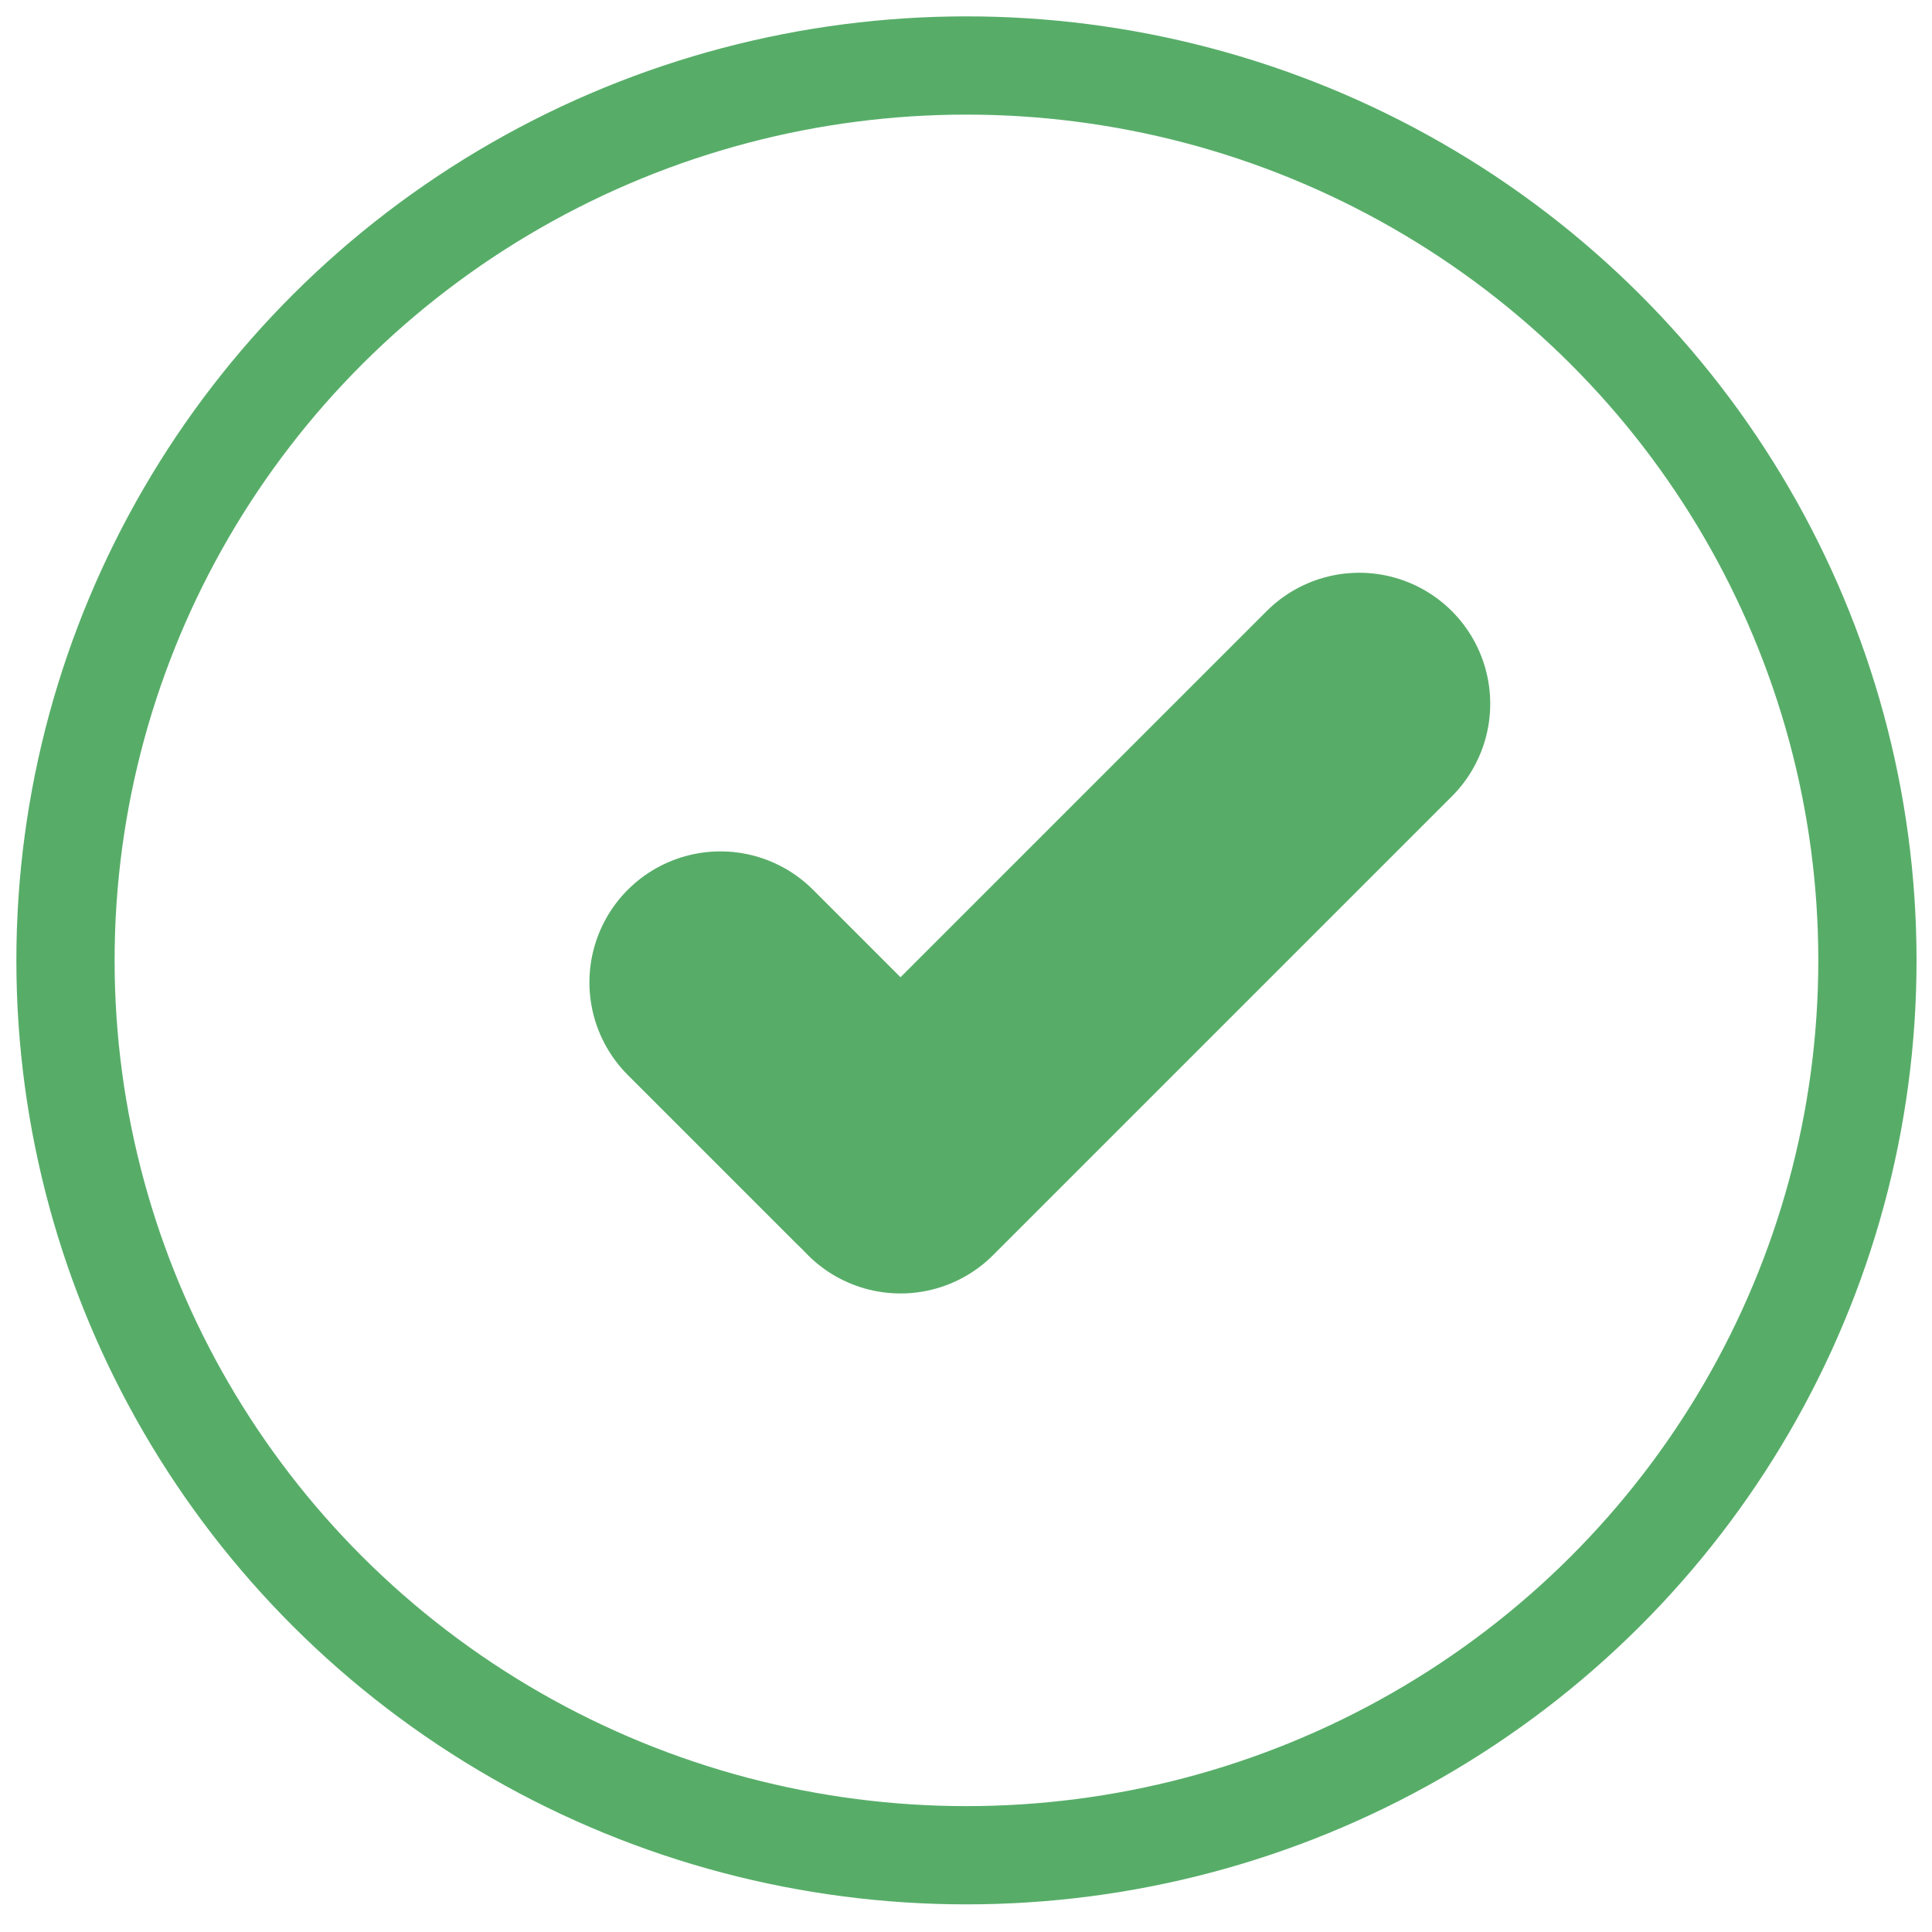
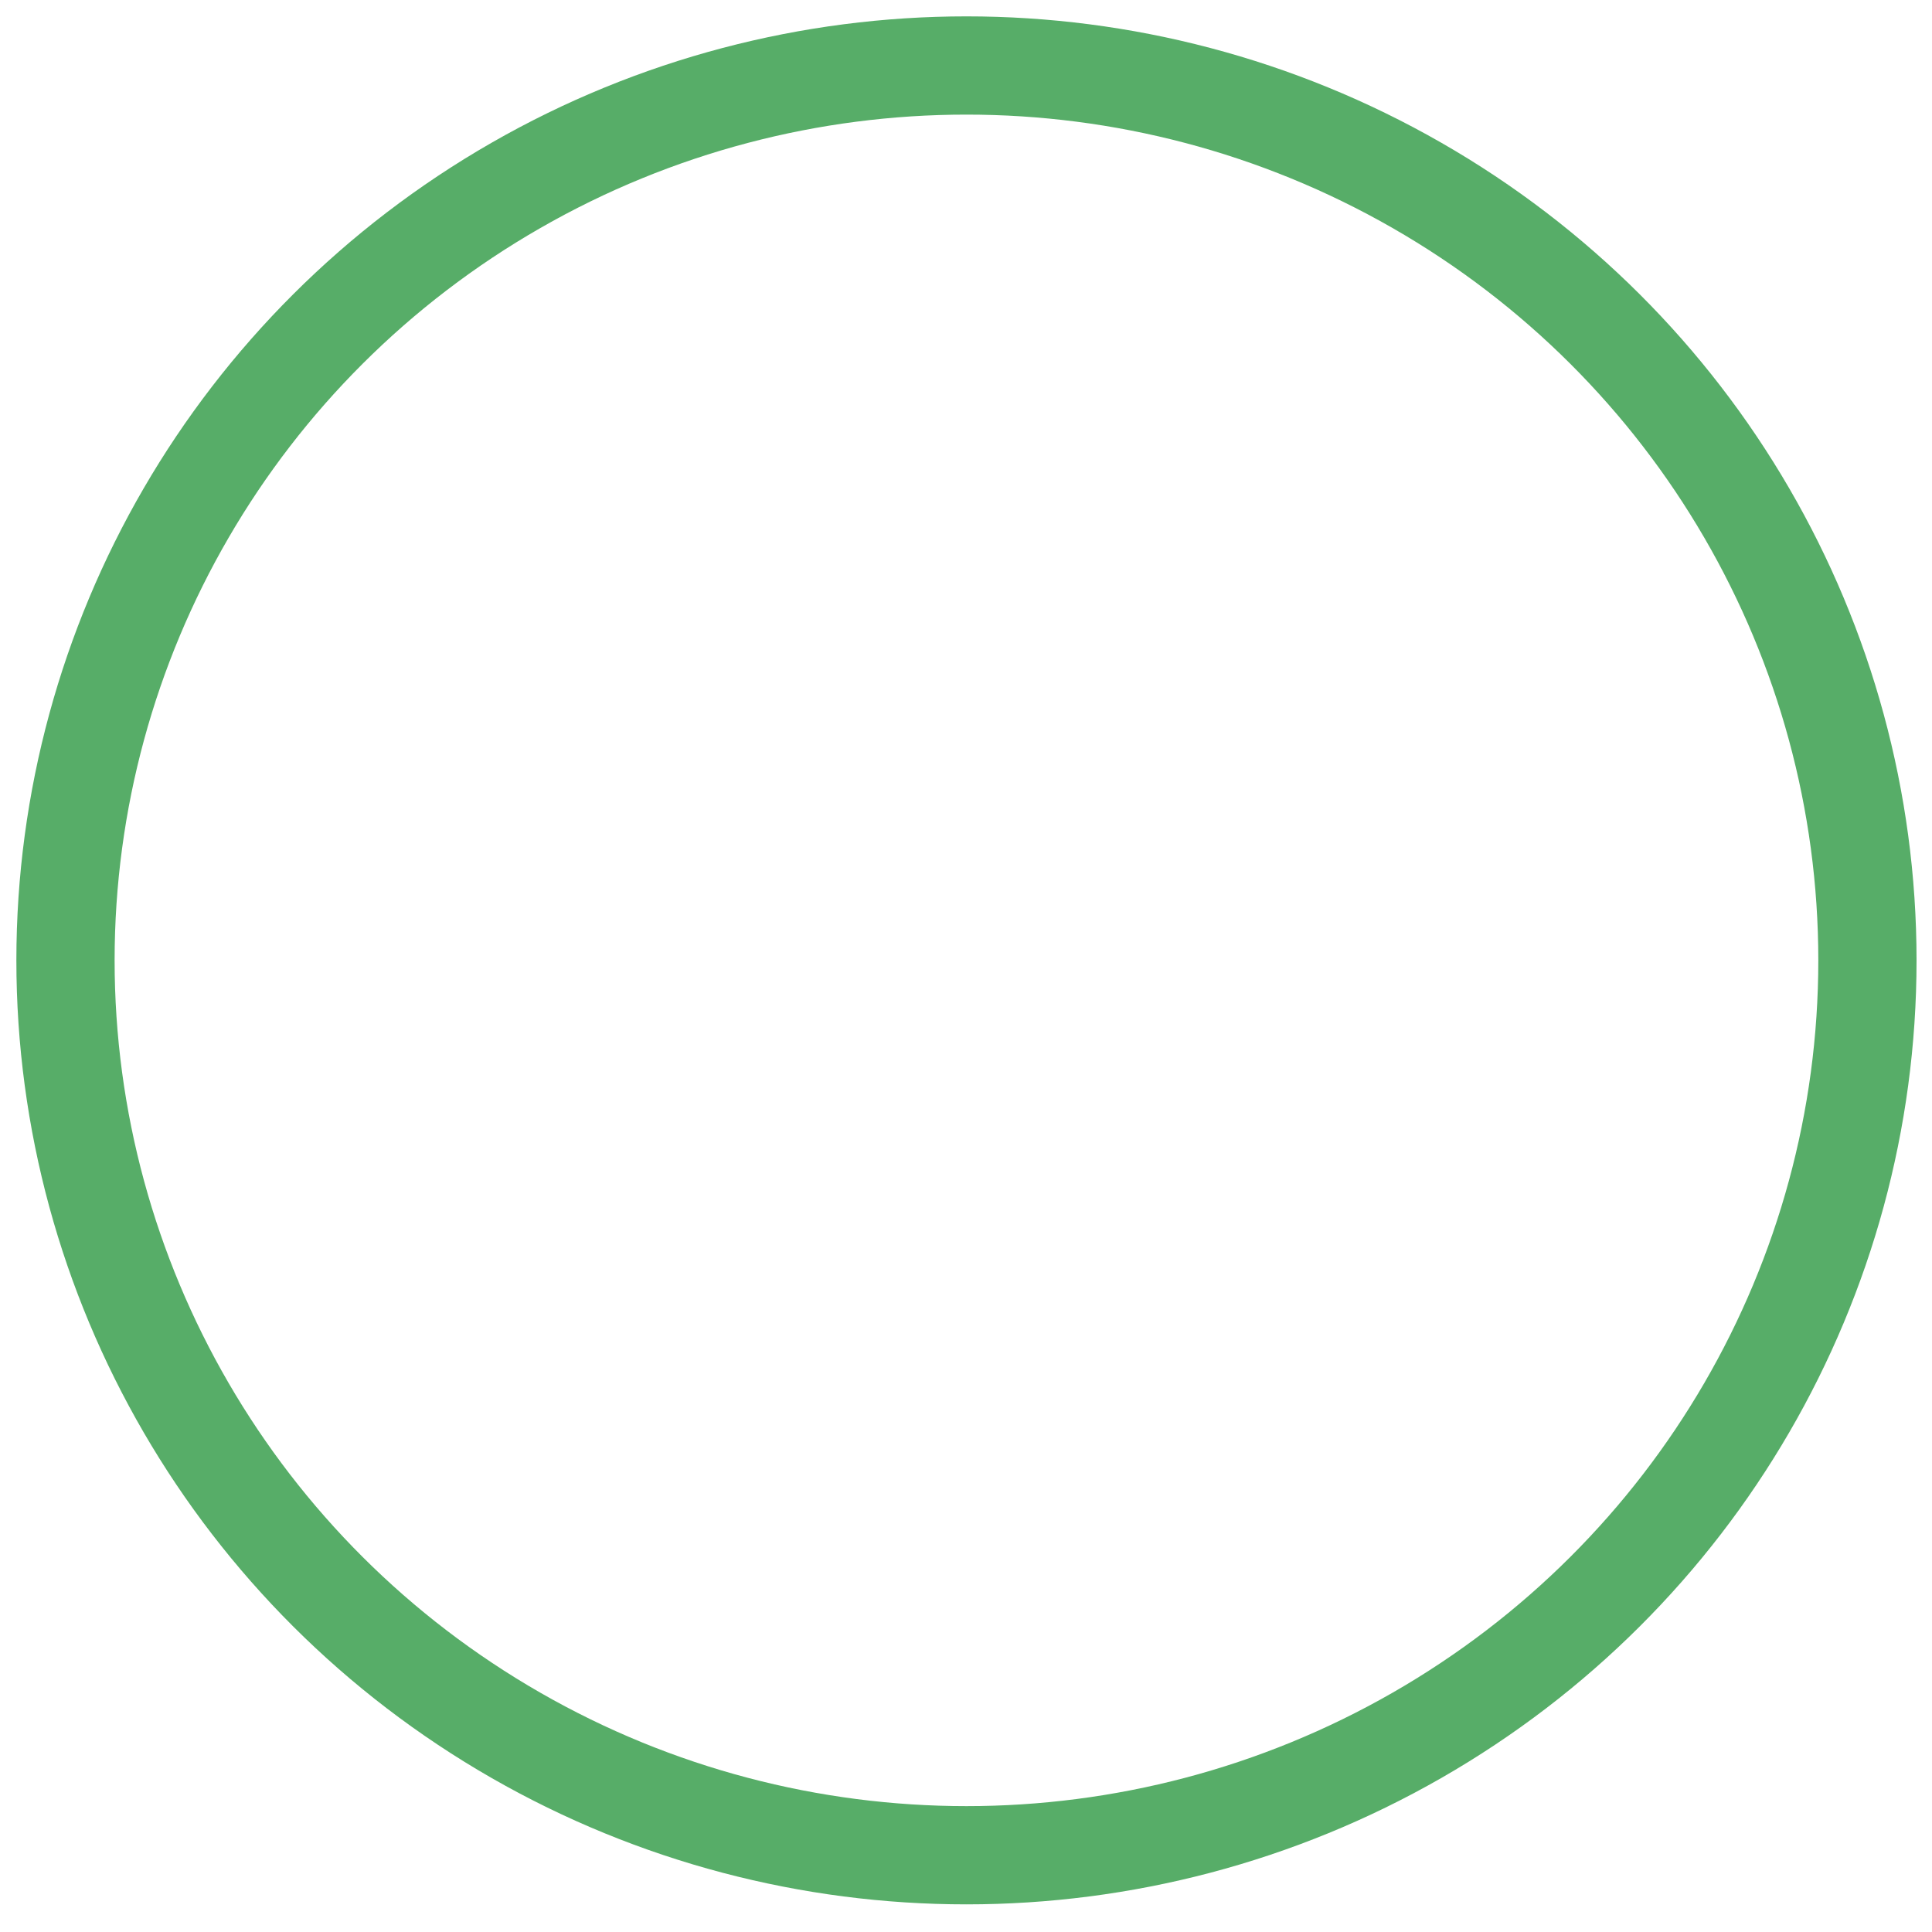
<svg xmlns="http://www.w3.org/2000/svg" width="59px" height="59px" viewBox="0 0 59 59" version="1.1">
  <title>TICK</title>
  <desc>Created with Sketch.</desc>
  <defs />
  <g id="Page-1" stroke="none" stroke-width="1" fill="none" fill-rule="evenodd">
    <g id="v2-07-clicked" transform="translate(-129, -247)" stroke="#57AD68">
      <g id="tumblr_ni9iheihGx1qb139no1_500" transform="translate(115, 233)">
        <g id="TICK" transform="translate(16, 16)">
-           <path d="M20,28 L25.149,33.149" id="Line" stroke-width="8" stroke-linecap="round" />
-           <path d="M25.5,33.5 L39.509,19.491" id="Line" stroke-width="8" stroke-linecap="round" />
          <ellipse id="Oval-2" stroke-width="3" cx="27.514" cy="27.328" rx="27.514" ry="27.328" />
        </g>
      </g>
    </g>
  </g>
</svg>